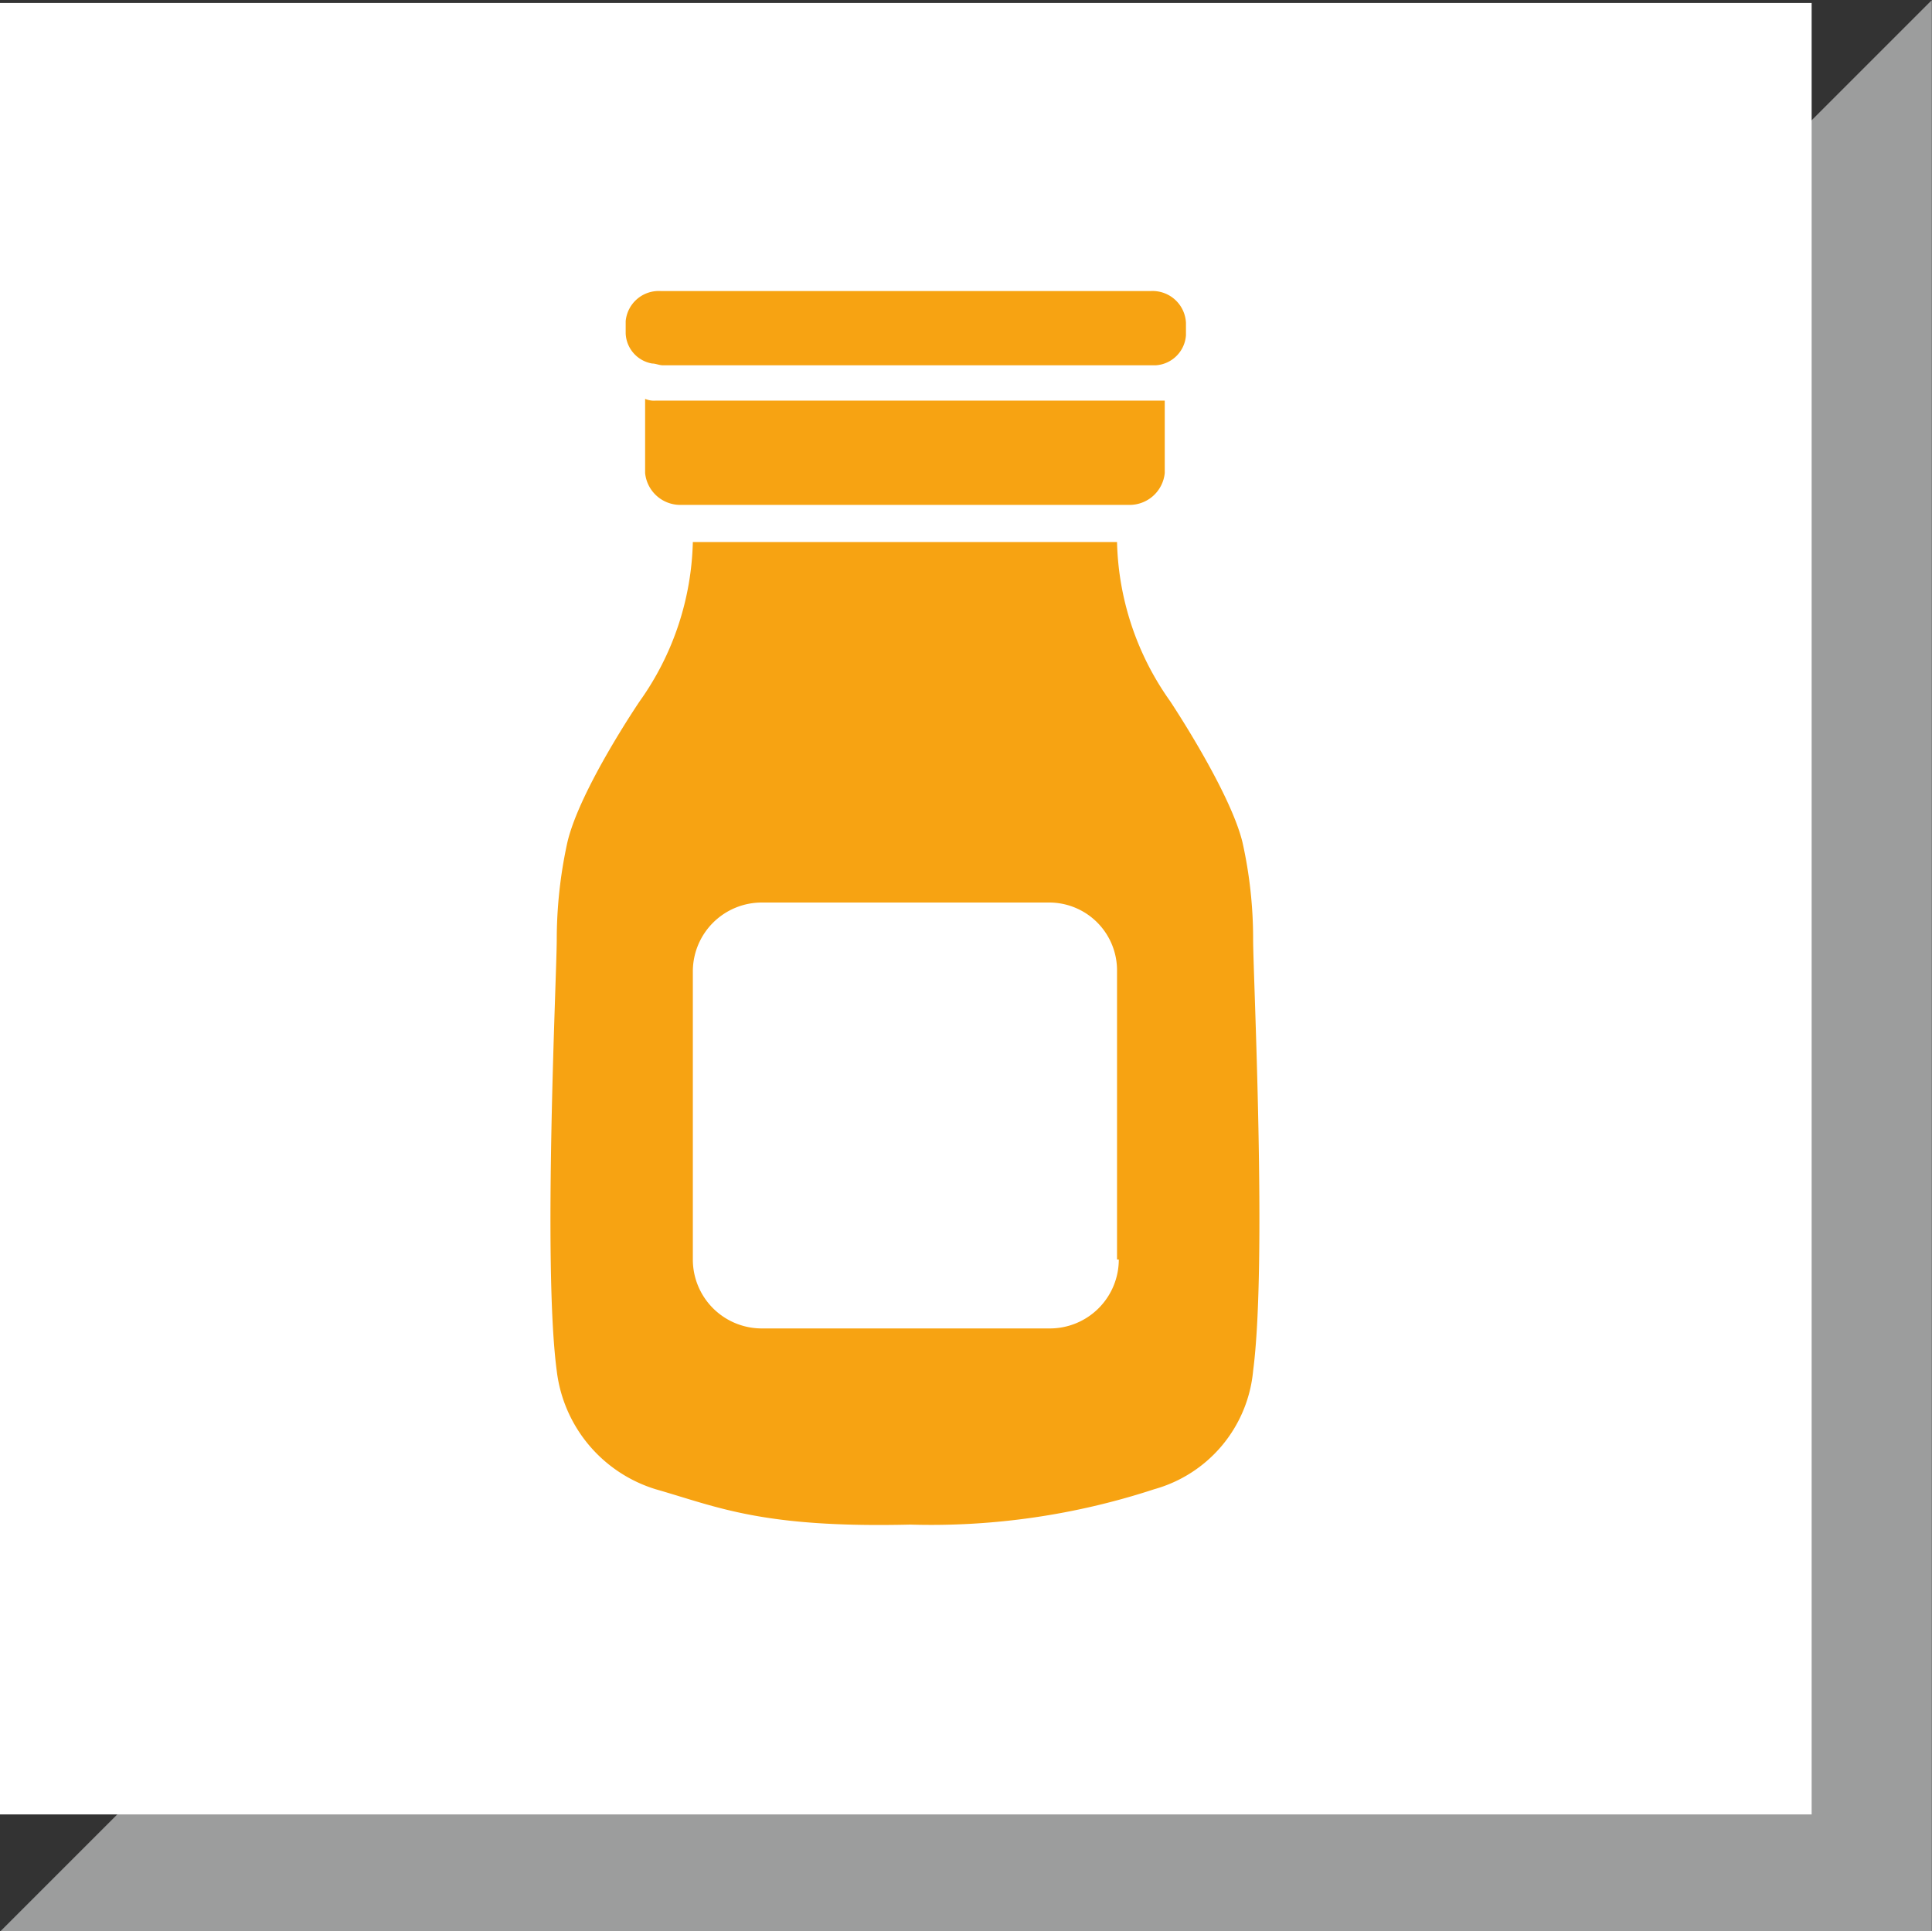
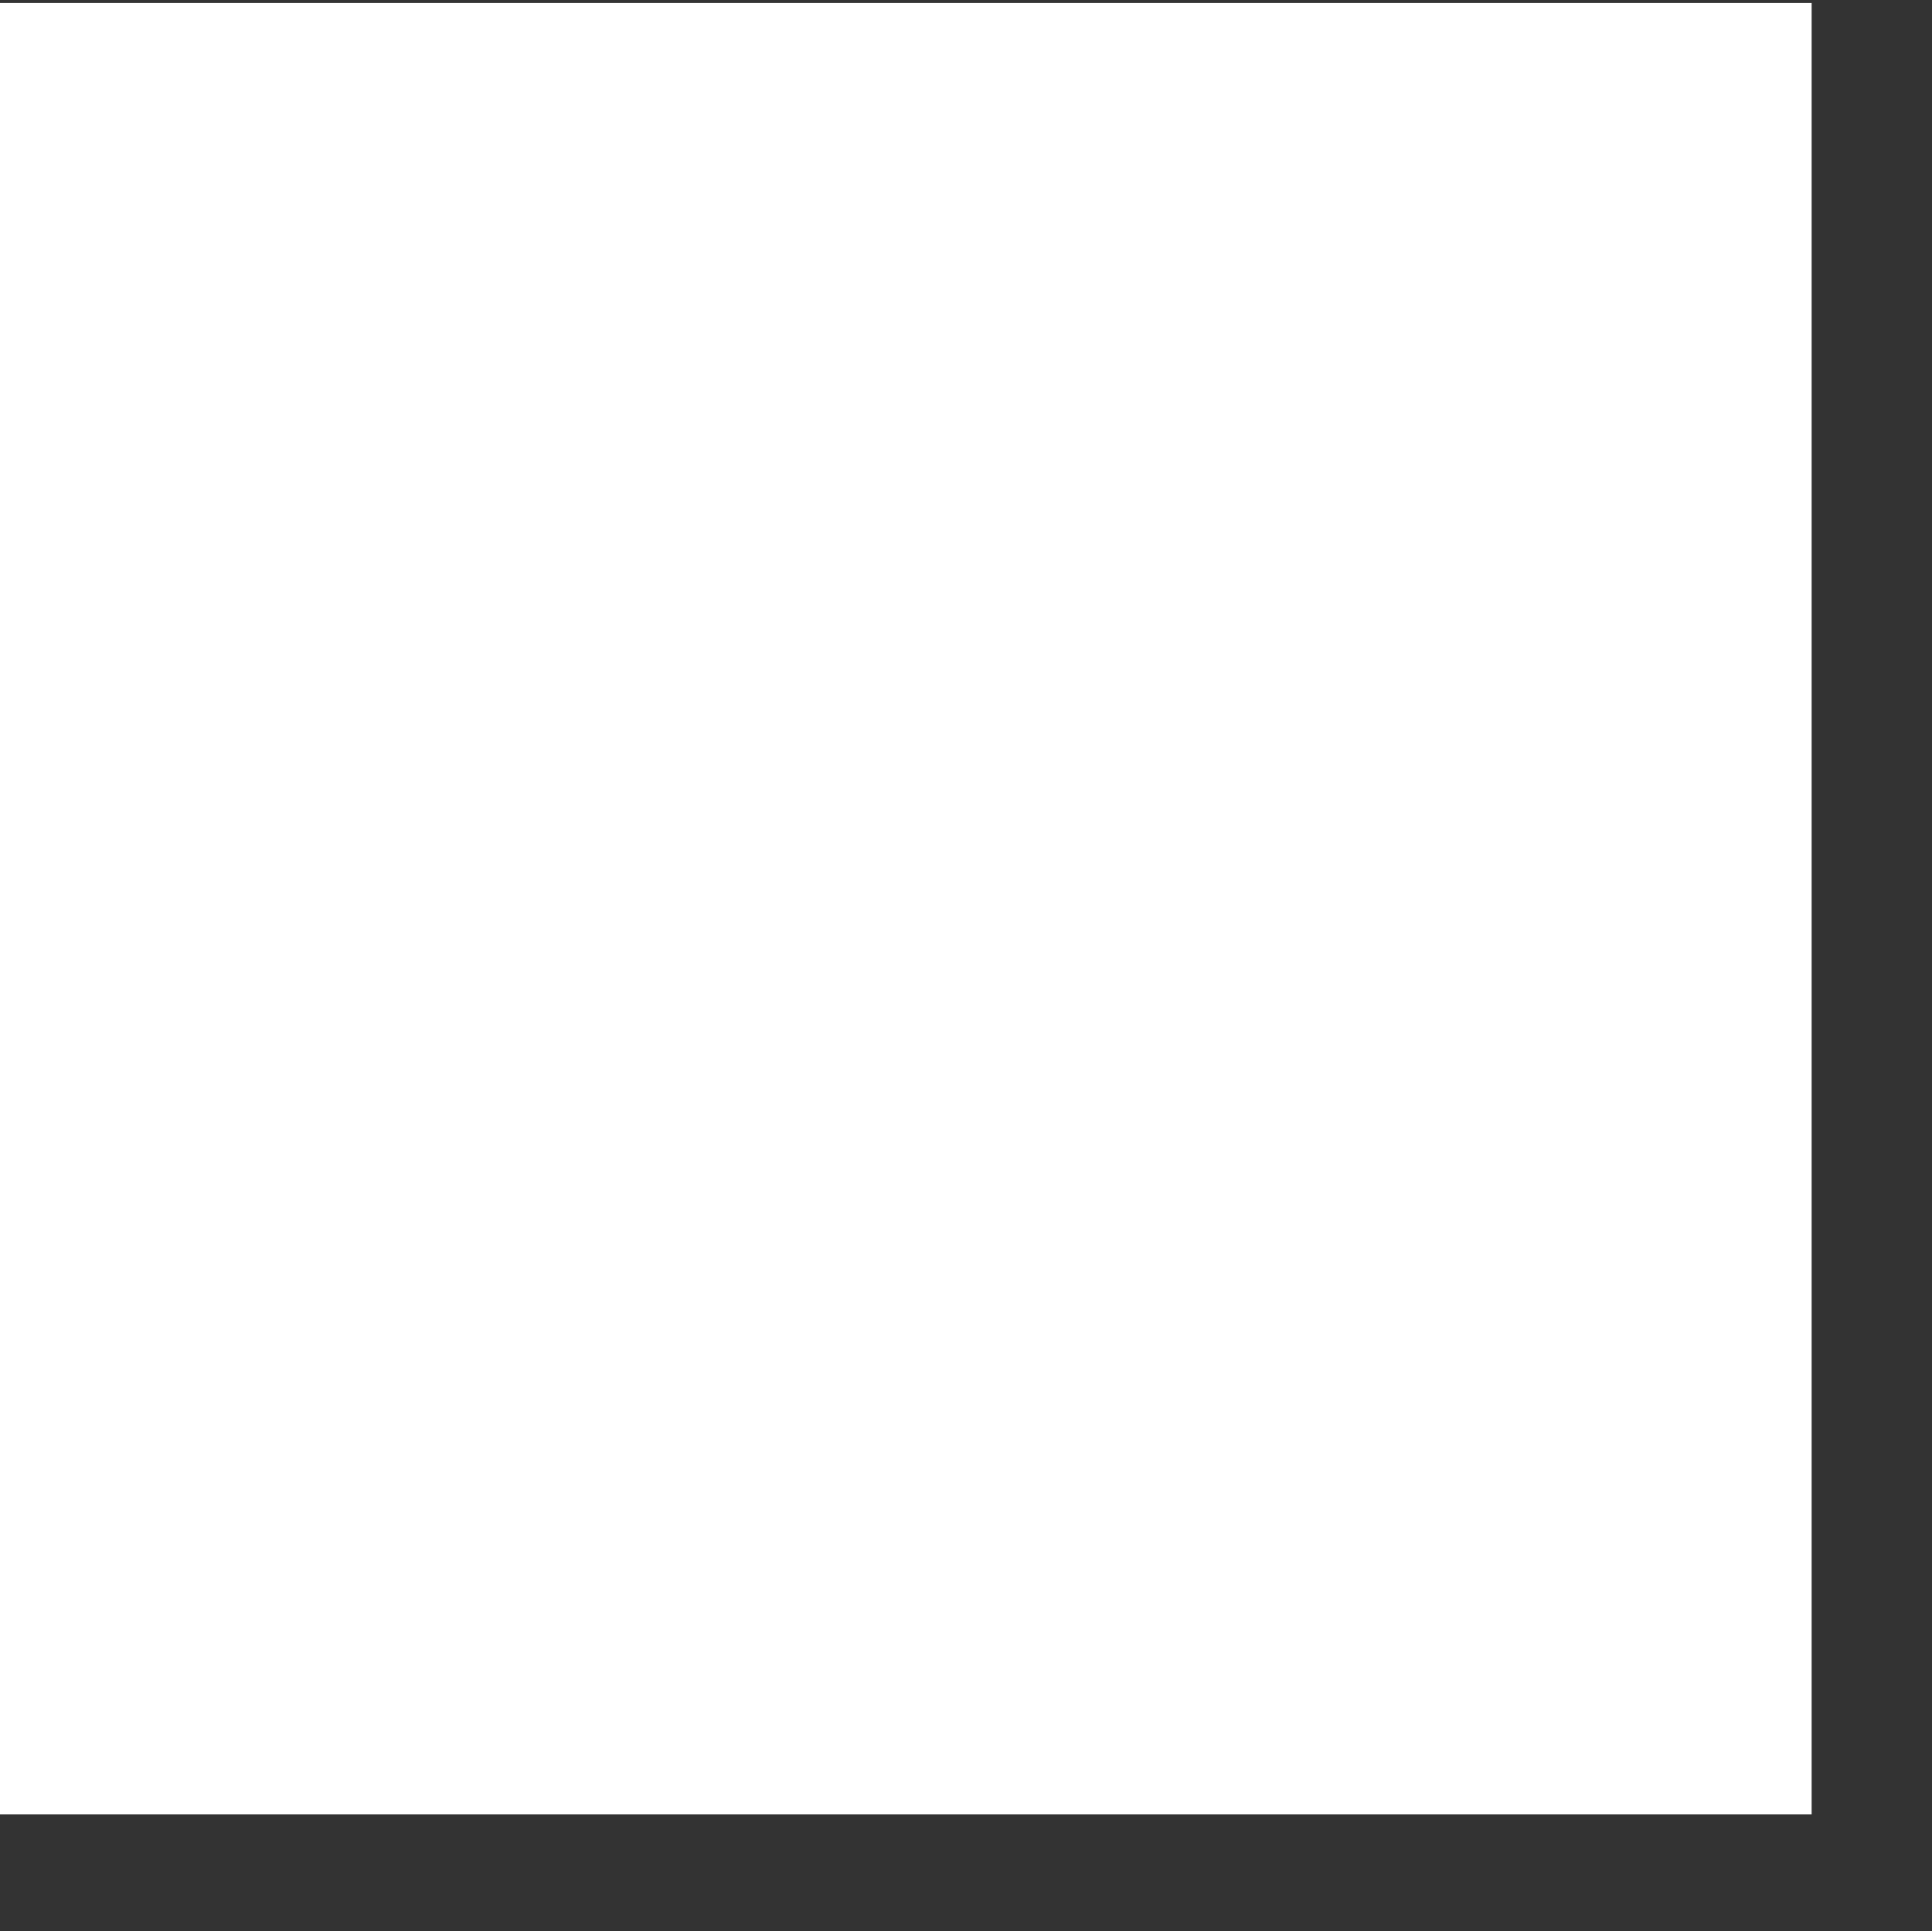
<svg xmlns="http://www.w3.org/2000/svg" id="Ebene_1" data-name="Ebene 1" viewBox="0 0 109.31 109.28">
  <rect x="0" y="0" width="109.31" height="109.28" fill="#333333" stroke="none" />
  <defs>
    <clipPath id="clip-path" transform="translate(0 -0.03)">
      <rect width="109.3" height="109.3" fill="none" />
    </clipPath>
  </defs>
-   <polygon points="8.5 105.77 105.8 105.77 105.8 8.47 8.5 105.77" fill="#9c9d9d" />
  <g clip-path="url(#clip-path)">
-     <polygon points="8.5 105.77 105.8 105.77 105.8 8.47 8.5 105.77" fill="none" stroke="#9c9d9d" stroke-width="7.02" />
-   </g>
+     </g>
  <rect y="0.17" width="102.5" height="102.5" fill="#fff" />
  <g clip-path="url(#clip-path)">
-     <path d="M37.1,22.7a1.27,1.27,0,0,1-.6-.1v4.2a2,2,0,0,0,2,1.8H63.9a2,2,0,0,0,2-1.8V22.7H37.1Z" transform="translate(0 -0.03)" fill="#f7a312" />
-     <path d="M65.1,16.5H37.4a1.88,1.88,0,0,0-2,1.7v.7a1.8,1.8,0,0,0,1.5,1.7c.2,0,.4.1.6.1H65.4A1.83,1.83,0,0,0,67.1,19v-.7a1.89,1.89,0,0,0-2-1.8" transform="translate(0 -0.03)" fill="#f7a312" />
-     <path d="M63.3,71.3a3.9,3.9,0,0,1-3.9,3.9H43.1a3.9,3.9,0,0,1-3.9-3.9V55a3.9,3.9,0,0,1,3.9-3.9H59.3A3.84,3.84,0,0,1,63.2,55h0V71.3Zm7-23.6c-.7-2.9-4.1-8-4.1-8a16.17,16.17,0,0,1-3-9h-24a16.17,16.17,0,0,1-3,9s-3.4,5-4.1,8a25.73,25.73,0,0,0-.6,5.5c0,2-.8,18.4,0,24.4a8,8,0,0,0,5.6,6.7c3.5,1,6,2.2,14.4,2a40.51,40.51,0,0,0,13.8-2,7.69,7.69,0,0,0,5.6-6.7c.8-6.1,0-22.4,0-24.4a25.05,25.05,0,0,0-.6-5.5" transform="translate(0 -0.03)" fill="#f7a312" />
-   </g>
+     </g>
</svg>